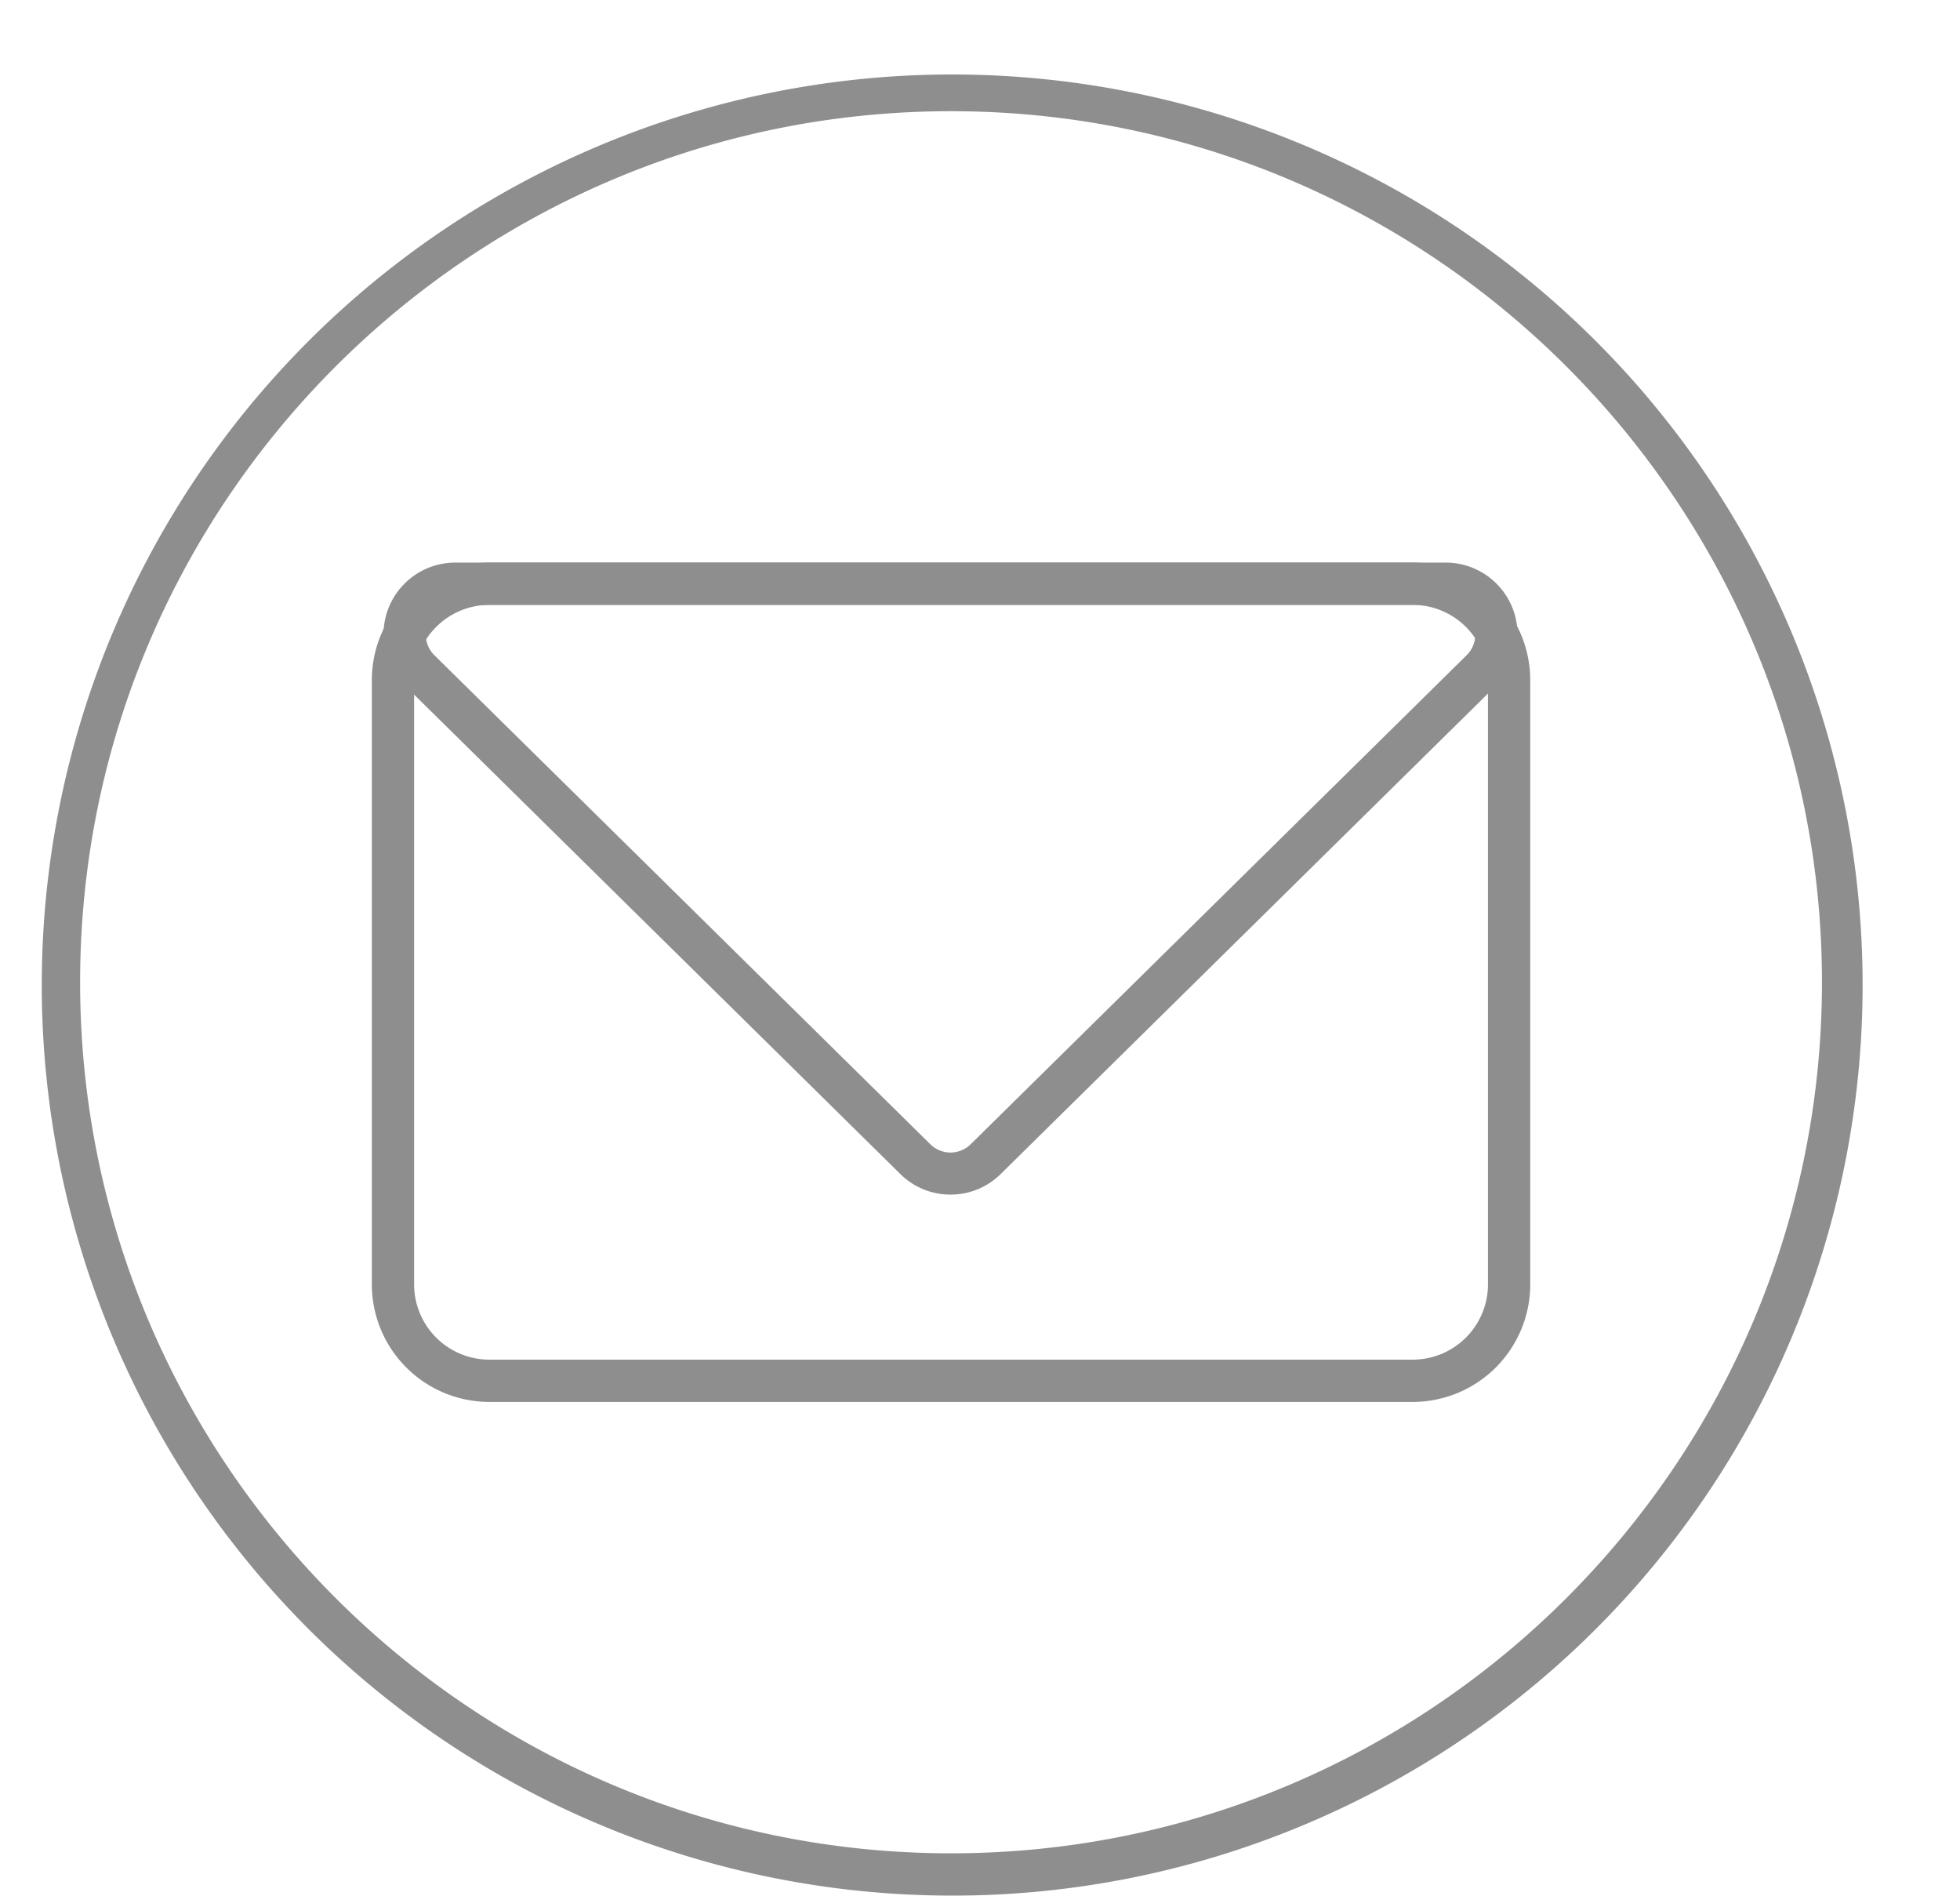
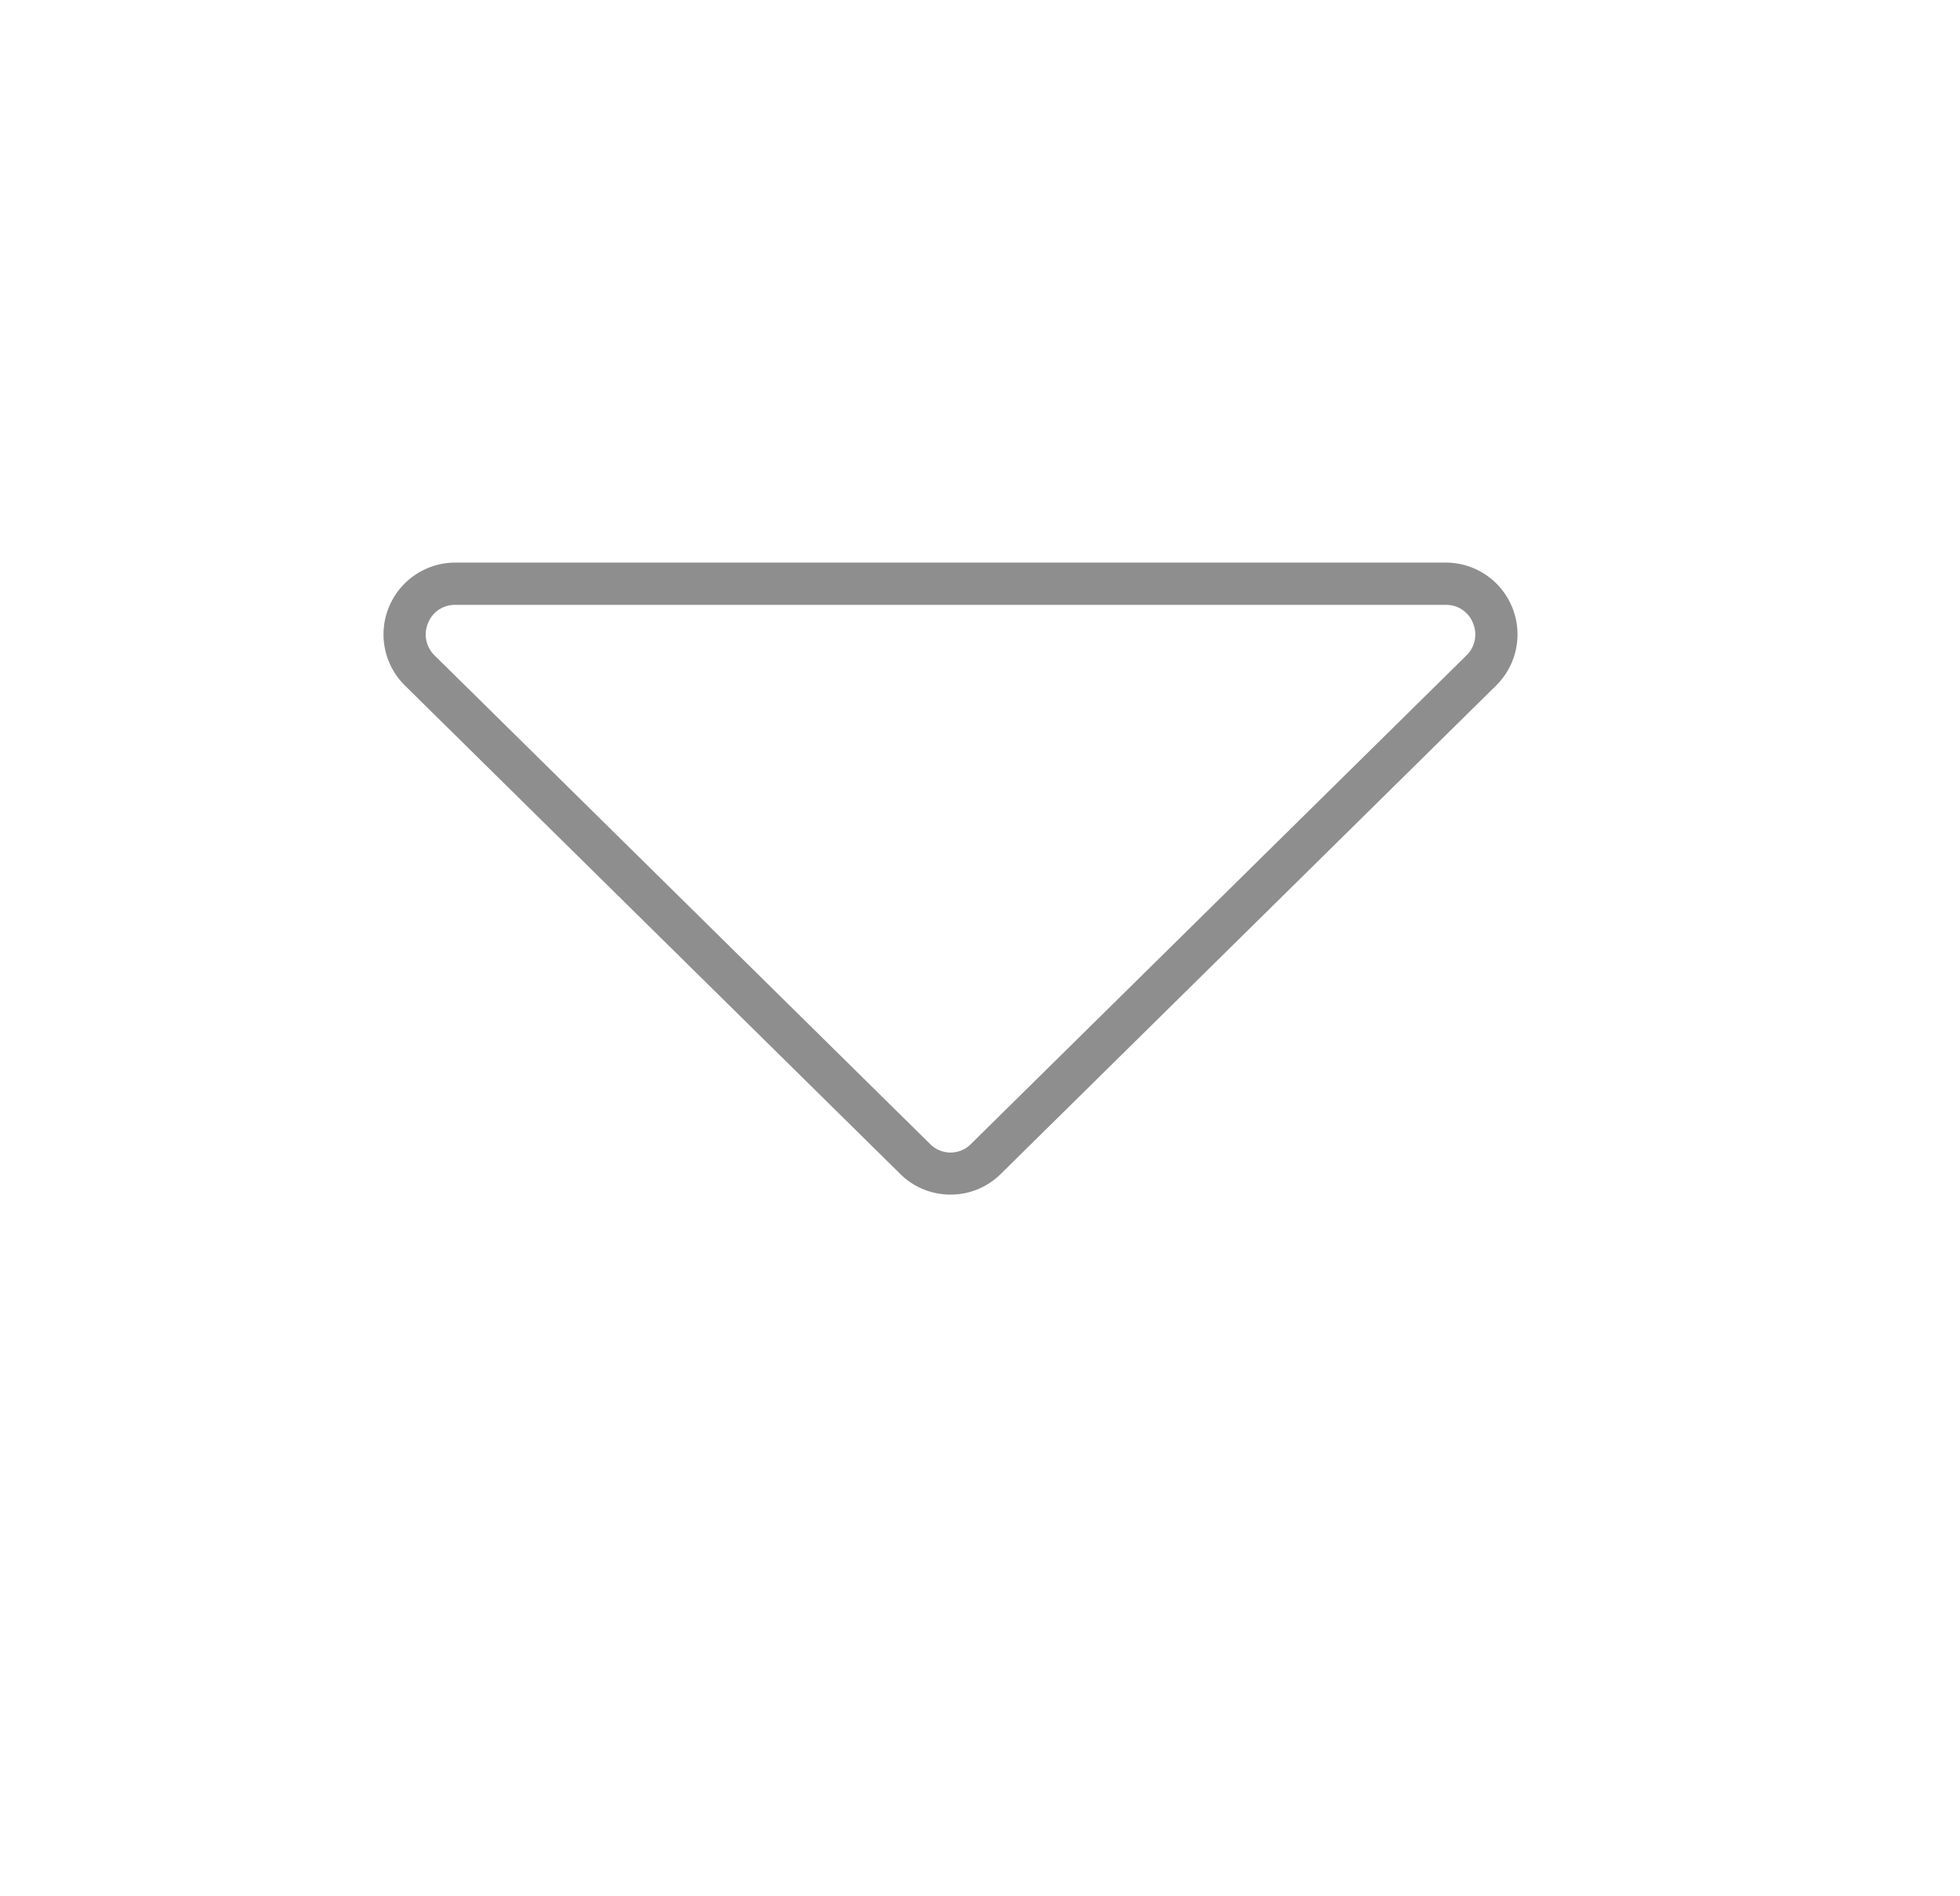
<svg xmlns="http://www.w3.org/2000/svg" data-name="Layer 1" fill="#8e8e8e" height="896.7" preserveAspectRatio="xMidYMid meet" version="1" viewBox="550.1 535.4 927.2 896.7" width="927.2" zoomAndPan="magnify">
  <g id="change1_1">
-     <path d="M1000,1432a430.685,430.685,0,1,1,168.157-33.953A429.293,429.293,0,0,1,1000,1432Zm0-844c-227.178,0-412,184.822-412,412s184.822,412,412,412,412-184.822,412-412S1227.178,588,1000,588Z" />
-   </g>
+     </g>
  <g id="change1_2">
-     <path d="M1218.422,1198.5H781.578A55.641,55.641,0,0,1,726,1142.922V857.078A55.641,55.641,0,0,1,781.578,801.5h436.844A55.641,55.641,0,0,1,1274,857.078v285.844A55.641,55.641,0,0,1,1218.422,1198.5Zm-436.844-377A35.618,35.618,0,0,0,746,857.078v285.844a35.618,35.618,0,0,0,35.578,35.578h436.844A35.618,35.618,0,0,0,1254,1142.922V857.078a35.618,35.618,0,0,0-35.578-35.578Z" />
-   </g>
+     </g>
  <g id="change1_3">
    <path d="M999.75,1100.431a33.59,33.59,0,0,1-23.655-9.645L741.67,859.67a33.963,33.963,0,0,1,23.655-58.17h468.85a33.963,33.963,0,0,1,23.655,58.17l-234.425,231.116A33.6,33.6,0,0,1,999.75,1100.431ZM765.325,821.5a13.527,13.527,0,0,0-12.723,8.6,13.774,13.774,0,0,0,3.109,15.333l234.425,231.116a13.587,13.587,0,0,0,19.228,0l234.425-231.116A13.774,13.774,0,0,0,1246.9,830.1a13.527,13.527,0,0,0-12.723-8.6Z" />
  </g>
</svg>